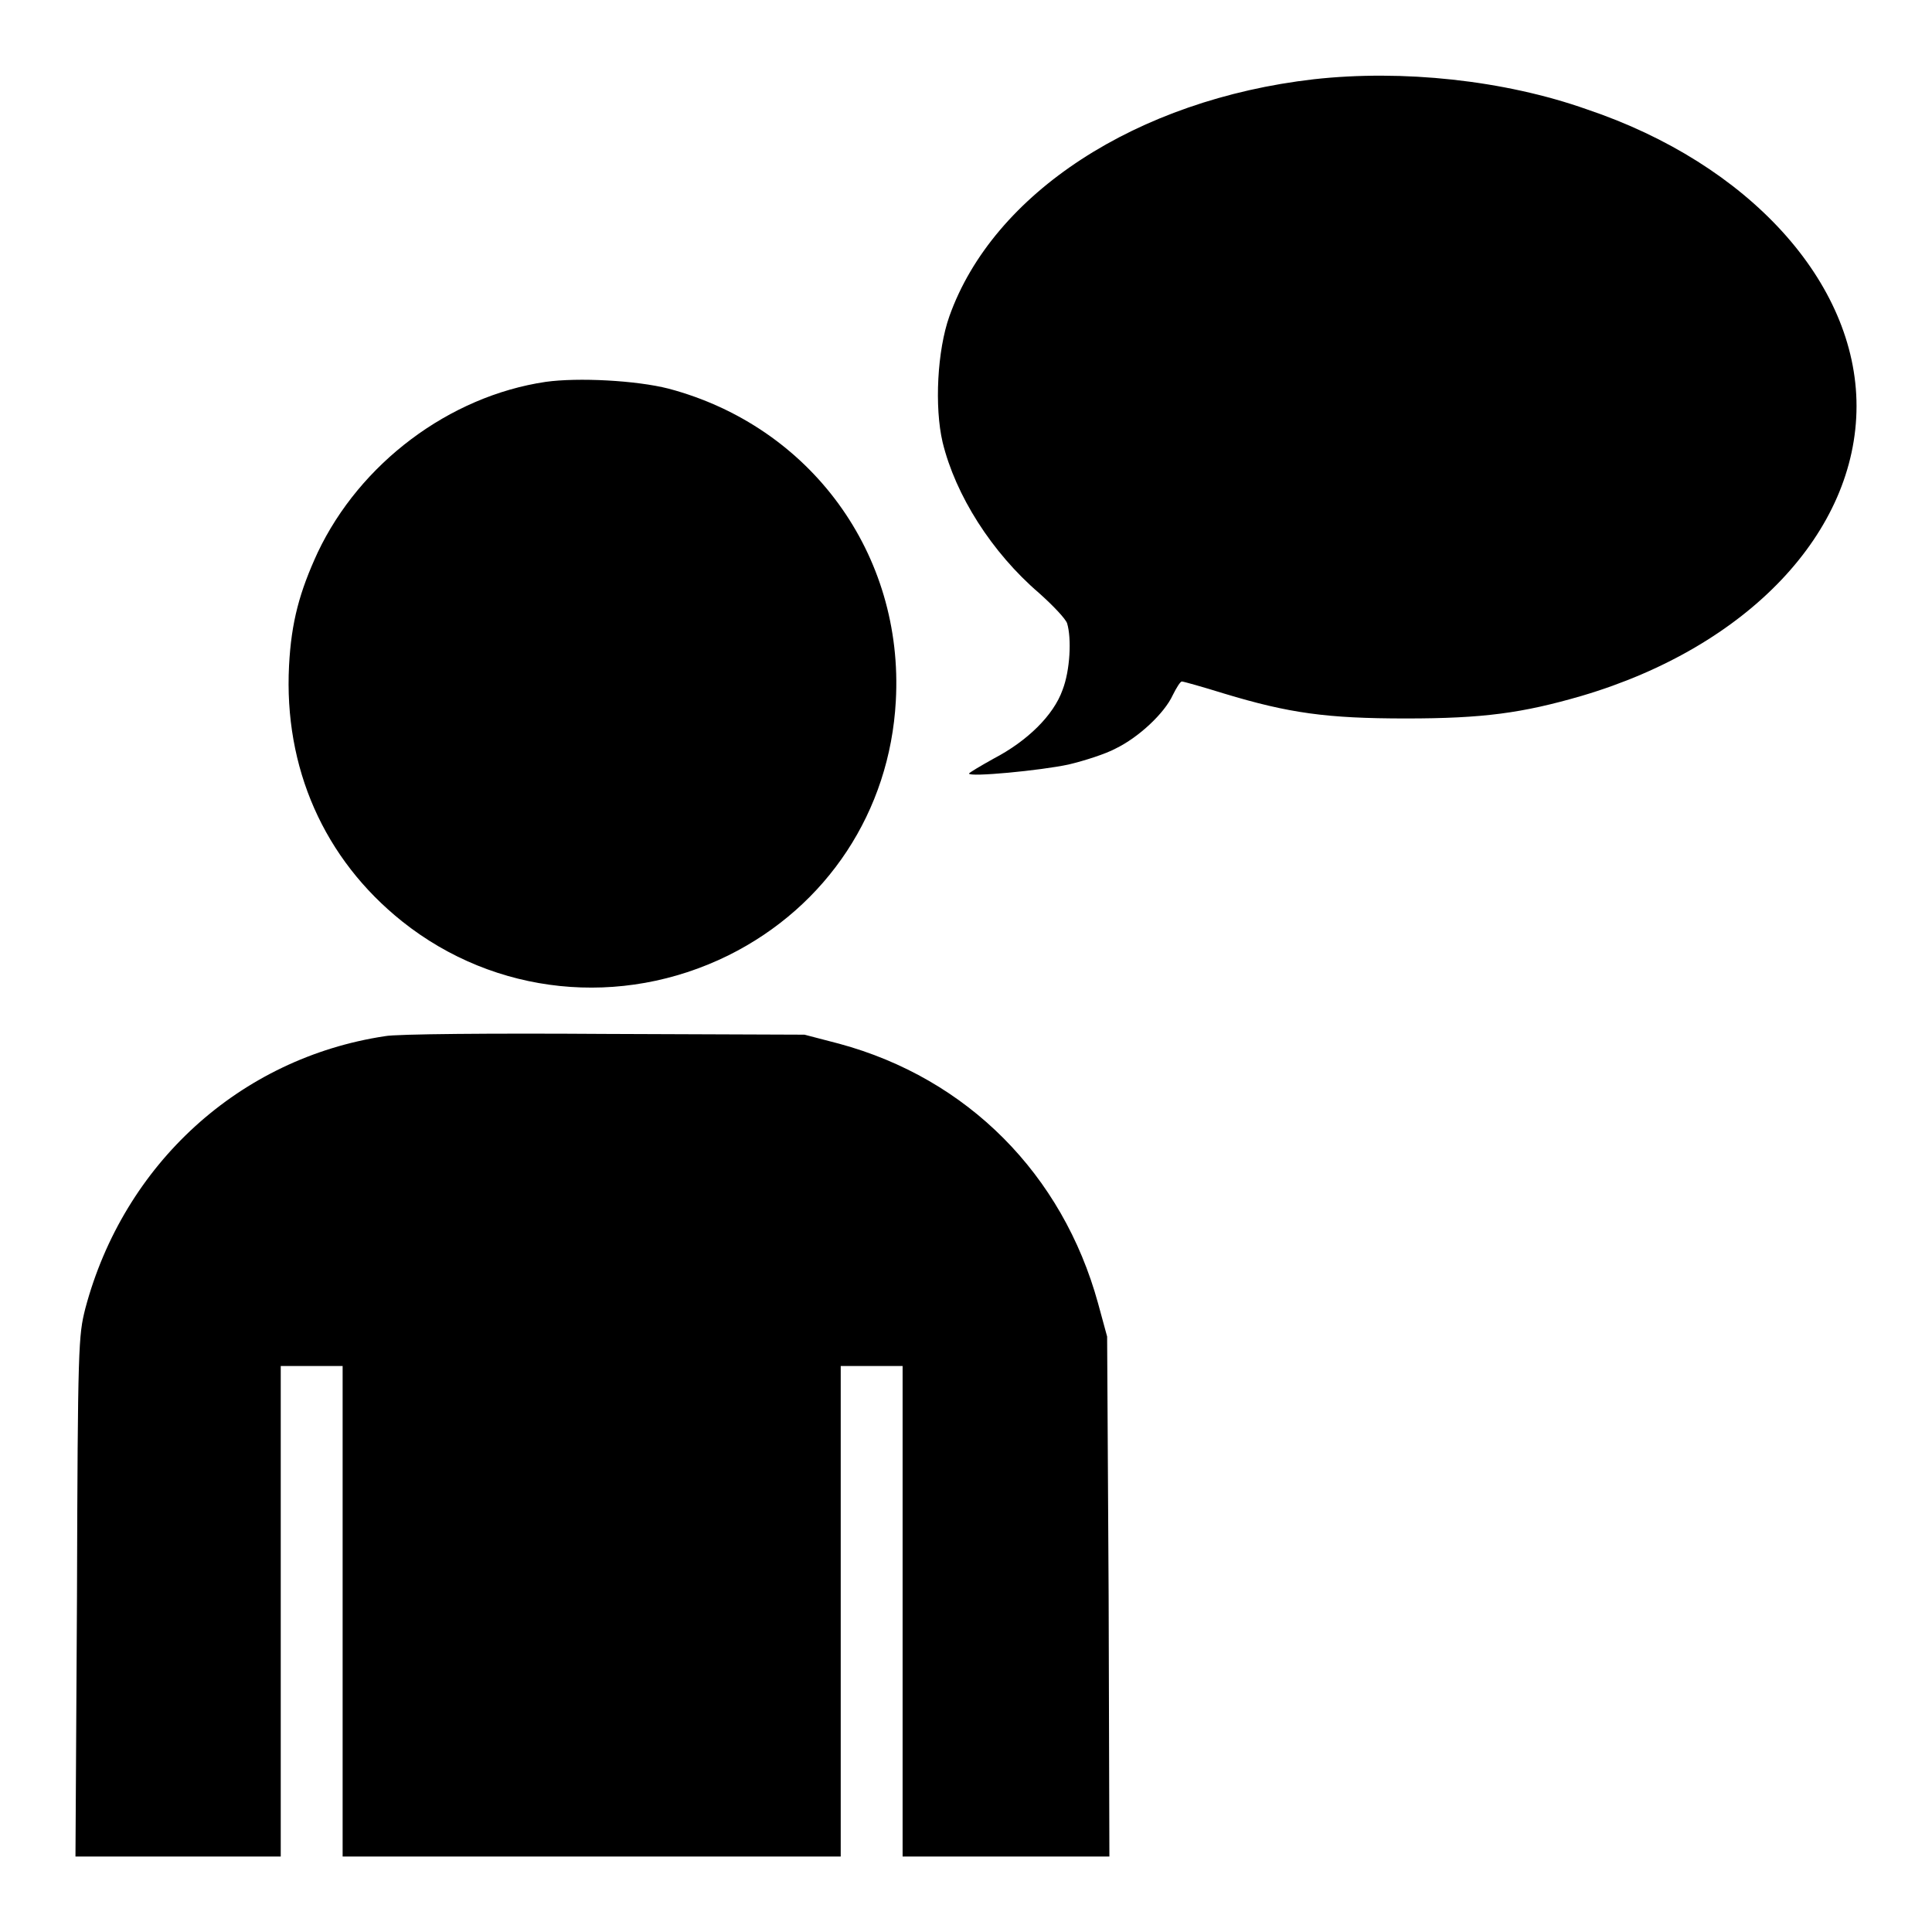
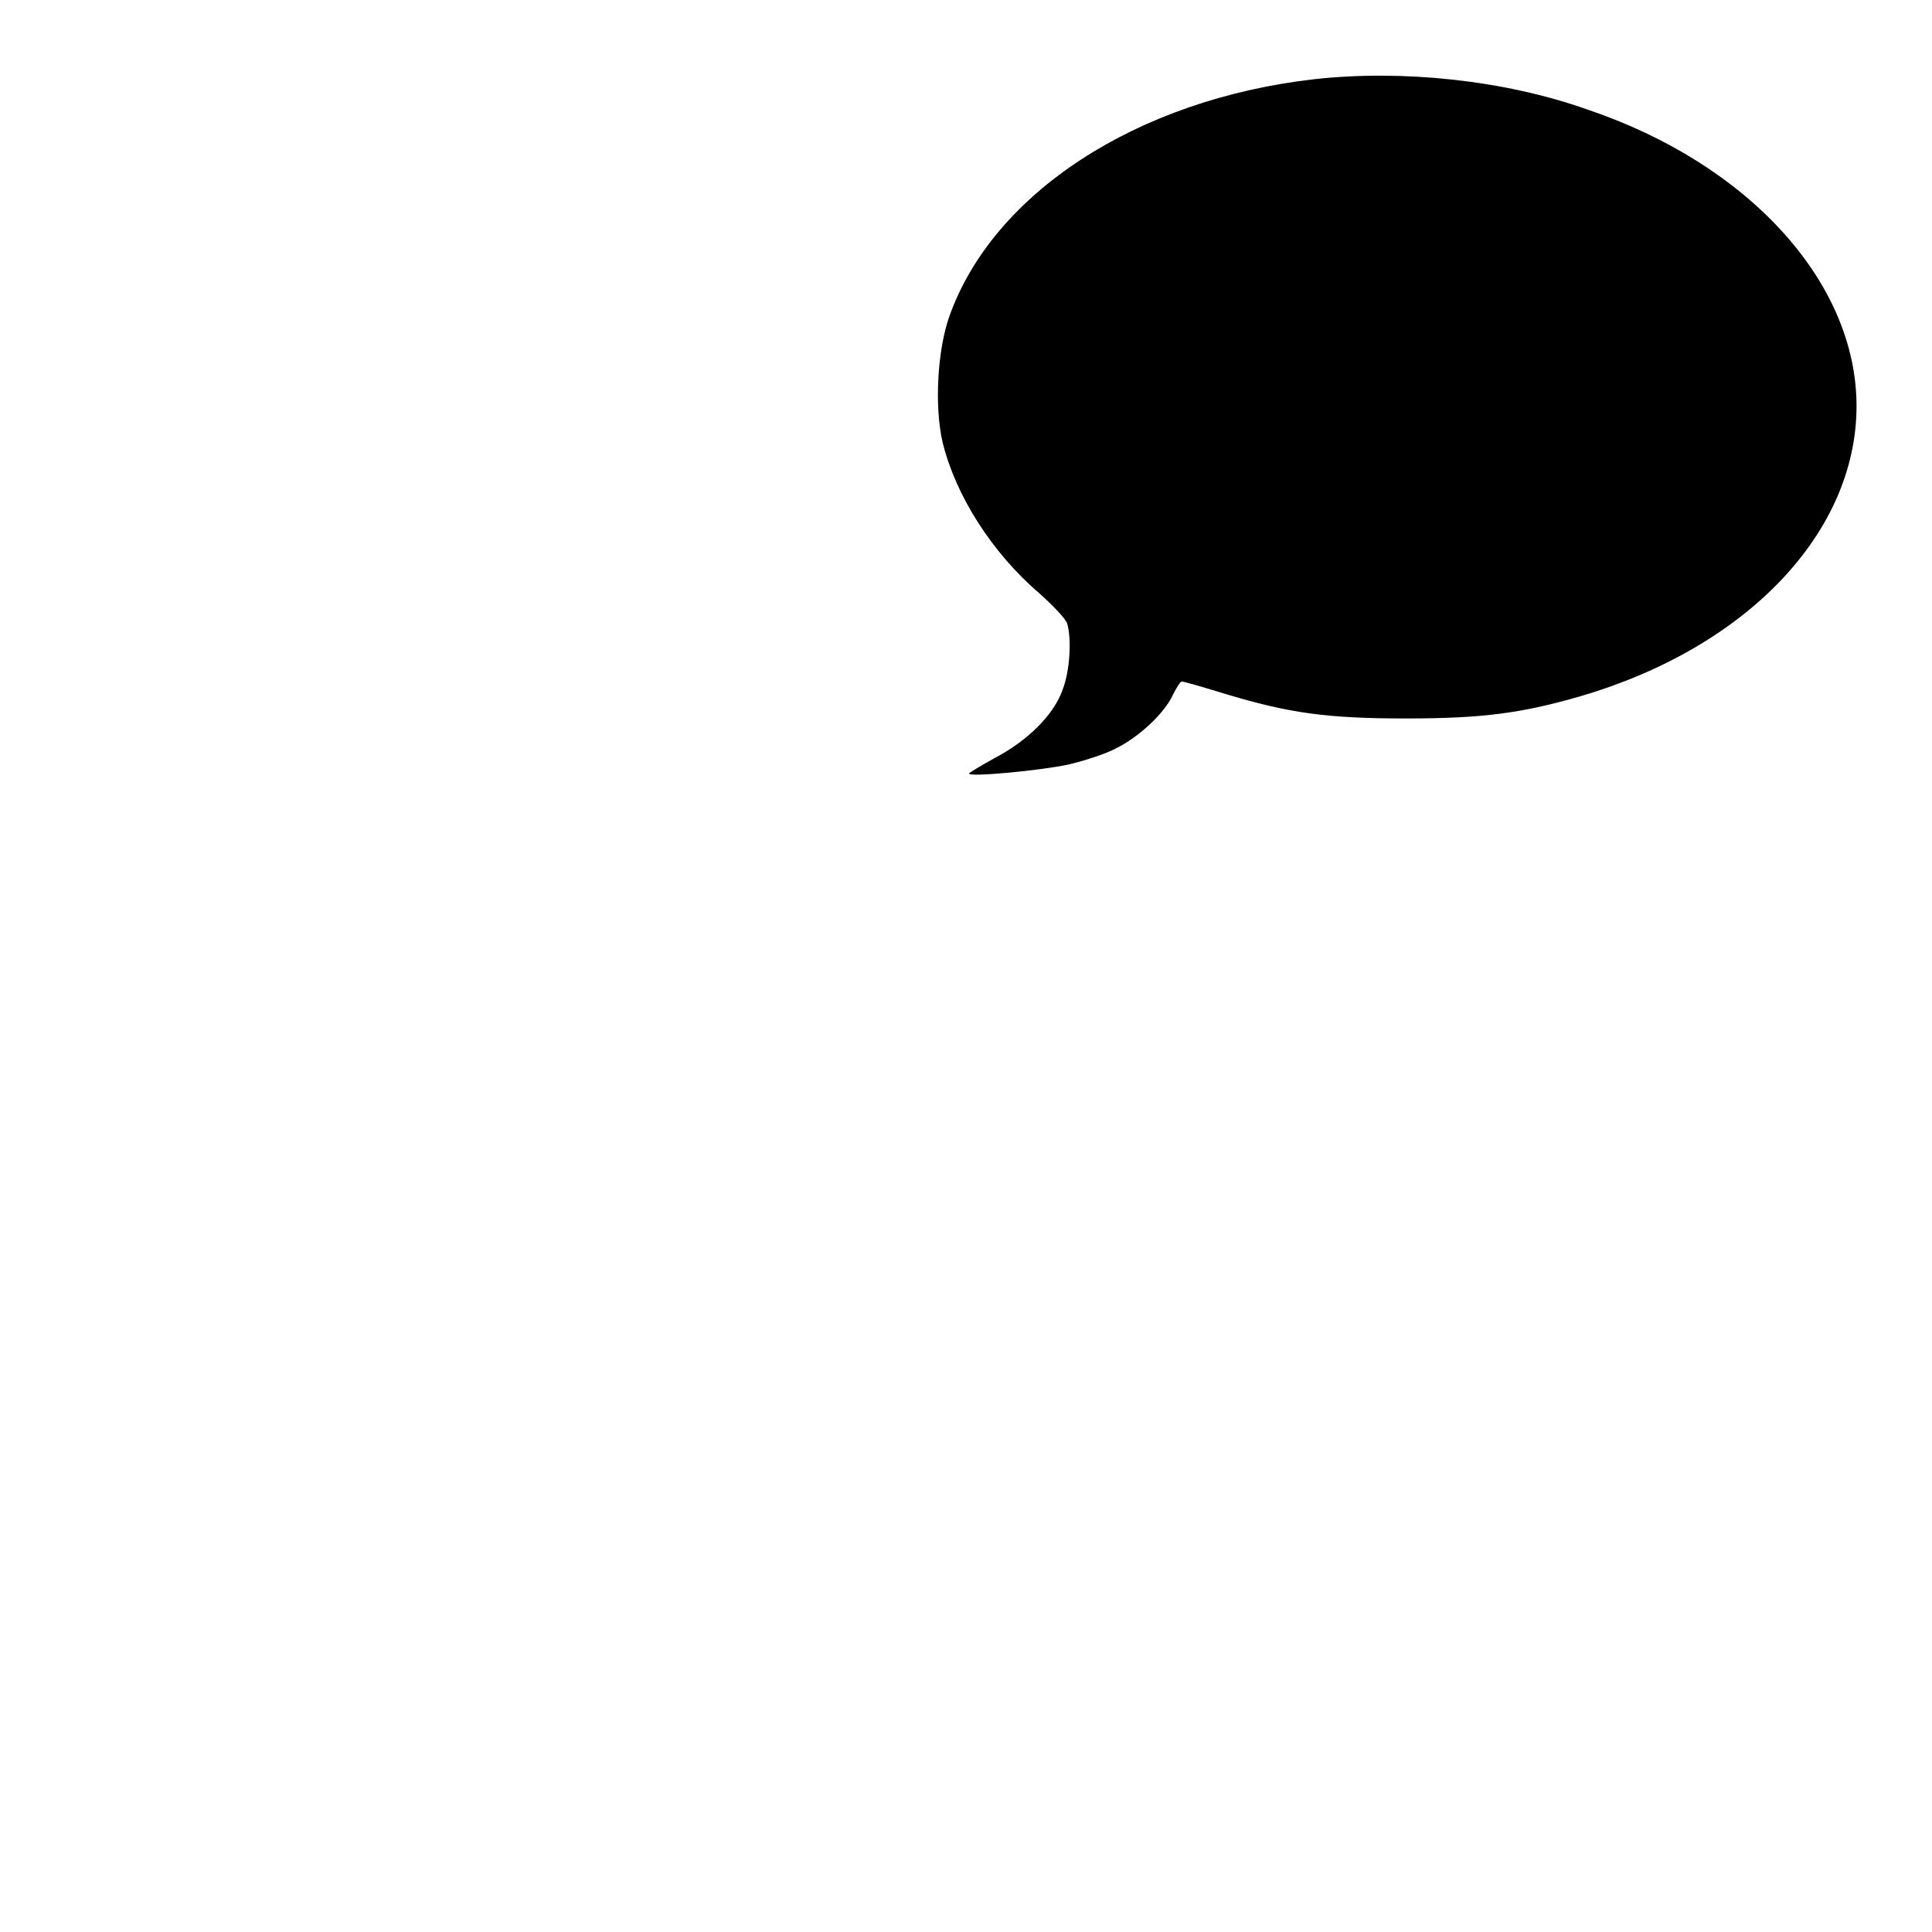
<svg xmlns="http://www.w3.org/2000/svg" version="1.1" x="0px" y="0px" viewBox="0 0 256 256" enable-background="new 0 0 256 256" xml:space="preserve">
  <g>
    <g>
      <g>
        <path fill="#000000" d="M174.1,10.5c-23.5,2.7-42.5,15.1-48.3,31.4c-1.6,4.5-2,12-0.9,16.7c1.7,7,6.5,14.6,12.8,20c1.9,1.7,3.5,3.4,3.7,4c0.6,2,0.4,6.2-0.6,8.8c-1.2,3.4-4.7,6.8-9.1,9.1c-1.8,1-3.3,1.9-3.3,2c0,0.5,9.5-0.4,13.2-1.2c2.1-0.5,4.9-1.4,6.2-2.1c3.1-1.5,6.5-4.7,7.6-7.1c0.5-1,1-1.8,1.2-1.8c0.2,0,2.7,0.7,5.6,1.6c8.6,2.6,13.6,3.3,24.1,3.3c10.2,0,15.4-0.7,23.3-3c22-6.5,36.4-21.7,36.4-38.4c0-16.4-14.3-32.1-35.7-39.3C199.3,10.6,185.8,9.2,174.1,10.5z" />
-         <path fill="#000000" d="M72.3,50.6c-12.8,1.9-24.6,10.8-30.2,22.6c-2.4,5.2-3.5,9.2-3.8,15c-0.7,13.5,4.6,25.6,15,33.9c12.3,9.8,29,11.5,43.2,4.5c13.1-6.5,21.4-19.1,22.2-33.7c1.1-19.5-11.3-36.4-30.1-41.4C84.3,50.4,76.6,50,72.3,50.6z" />
-         <path fill="#000000" d="M51,137.3c-19.2,2.9-34.6,16.9-39.7,36.1c-0.9,3.6-1,4.7-1.1,38.2L10,246h13.6h13.6v-32.5V181h4.1h4.1v32.5V246h33h33v-32.5V181h4.1h4.1v32.5V246h13.6H147l-0.1-34.5l-0.2-34.4l-1.2-4.4c-4.7-17.1-17.3-29.8-34.3-34.4l-4.6-1.2l-26.5-0.1C65.5,136.9,52.4,137,51,137.3z" />
      </g>
    </g>
  </g>
</svg>